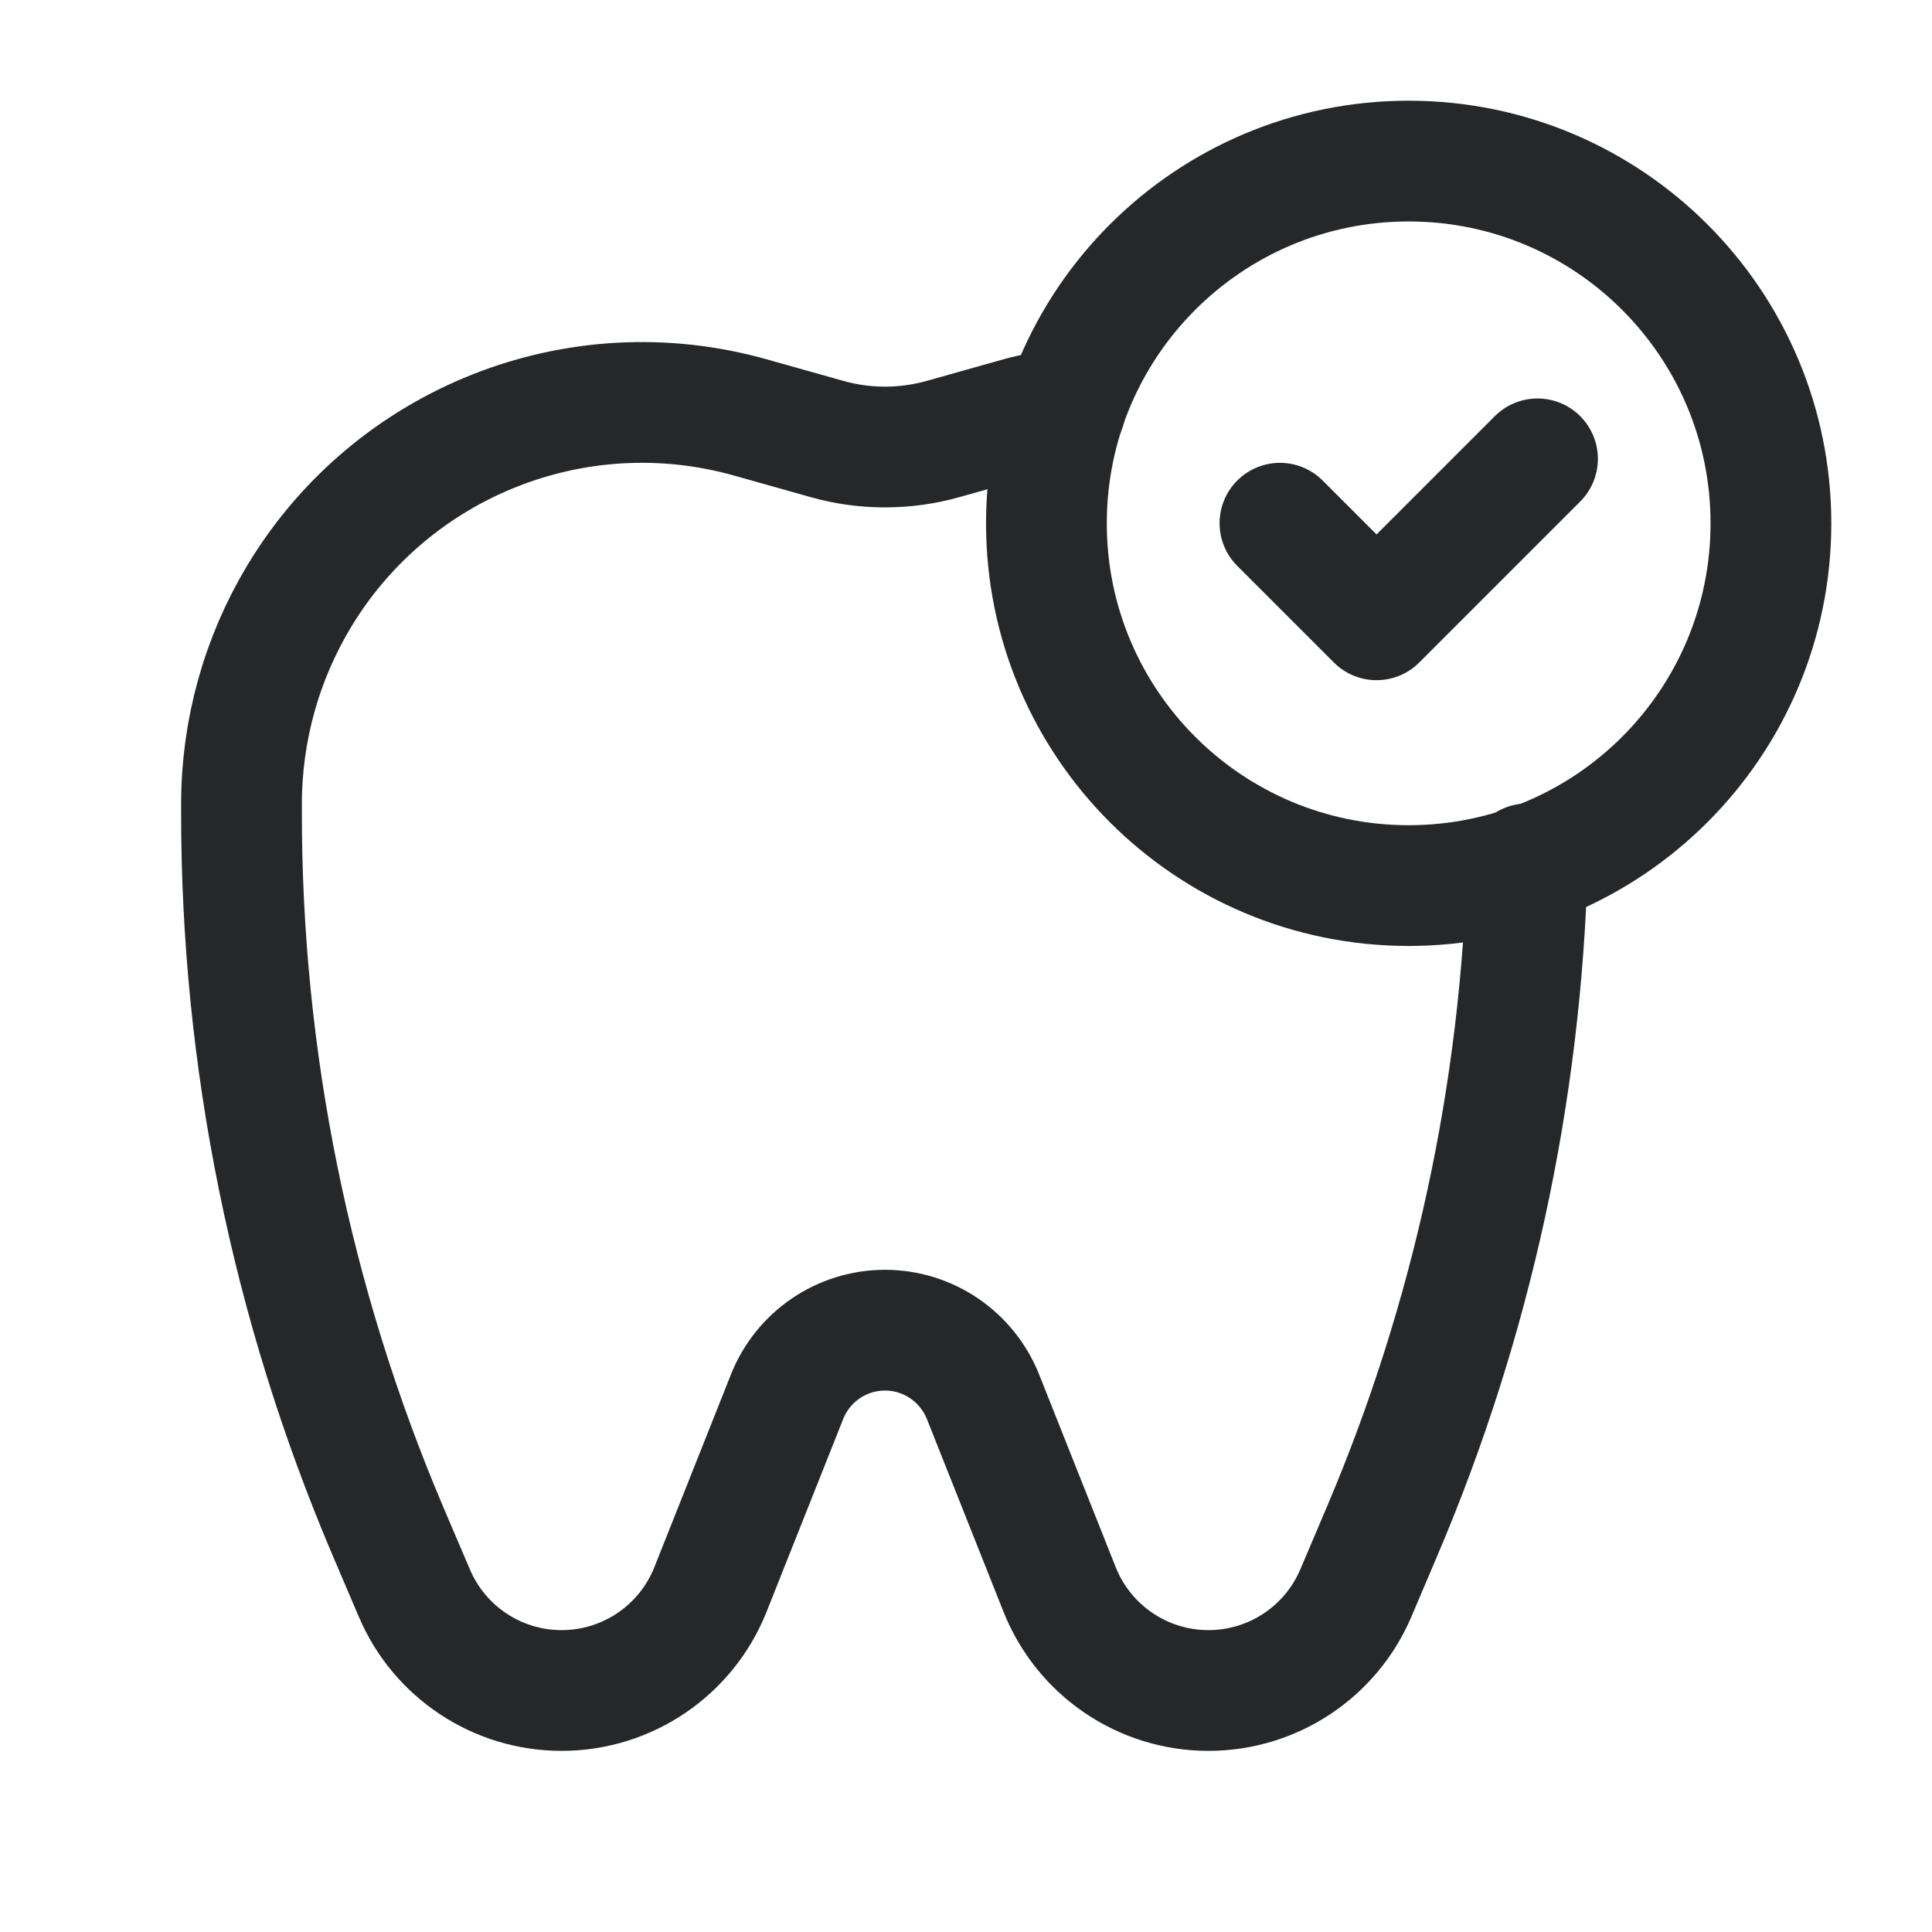
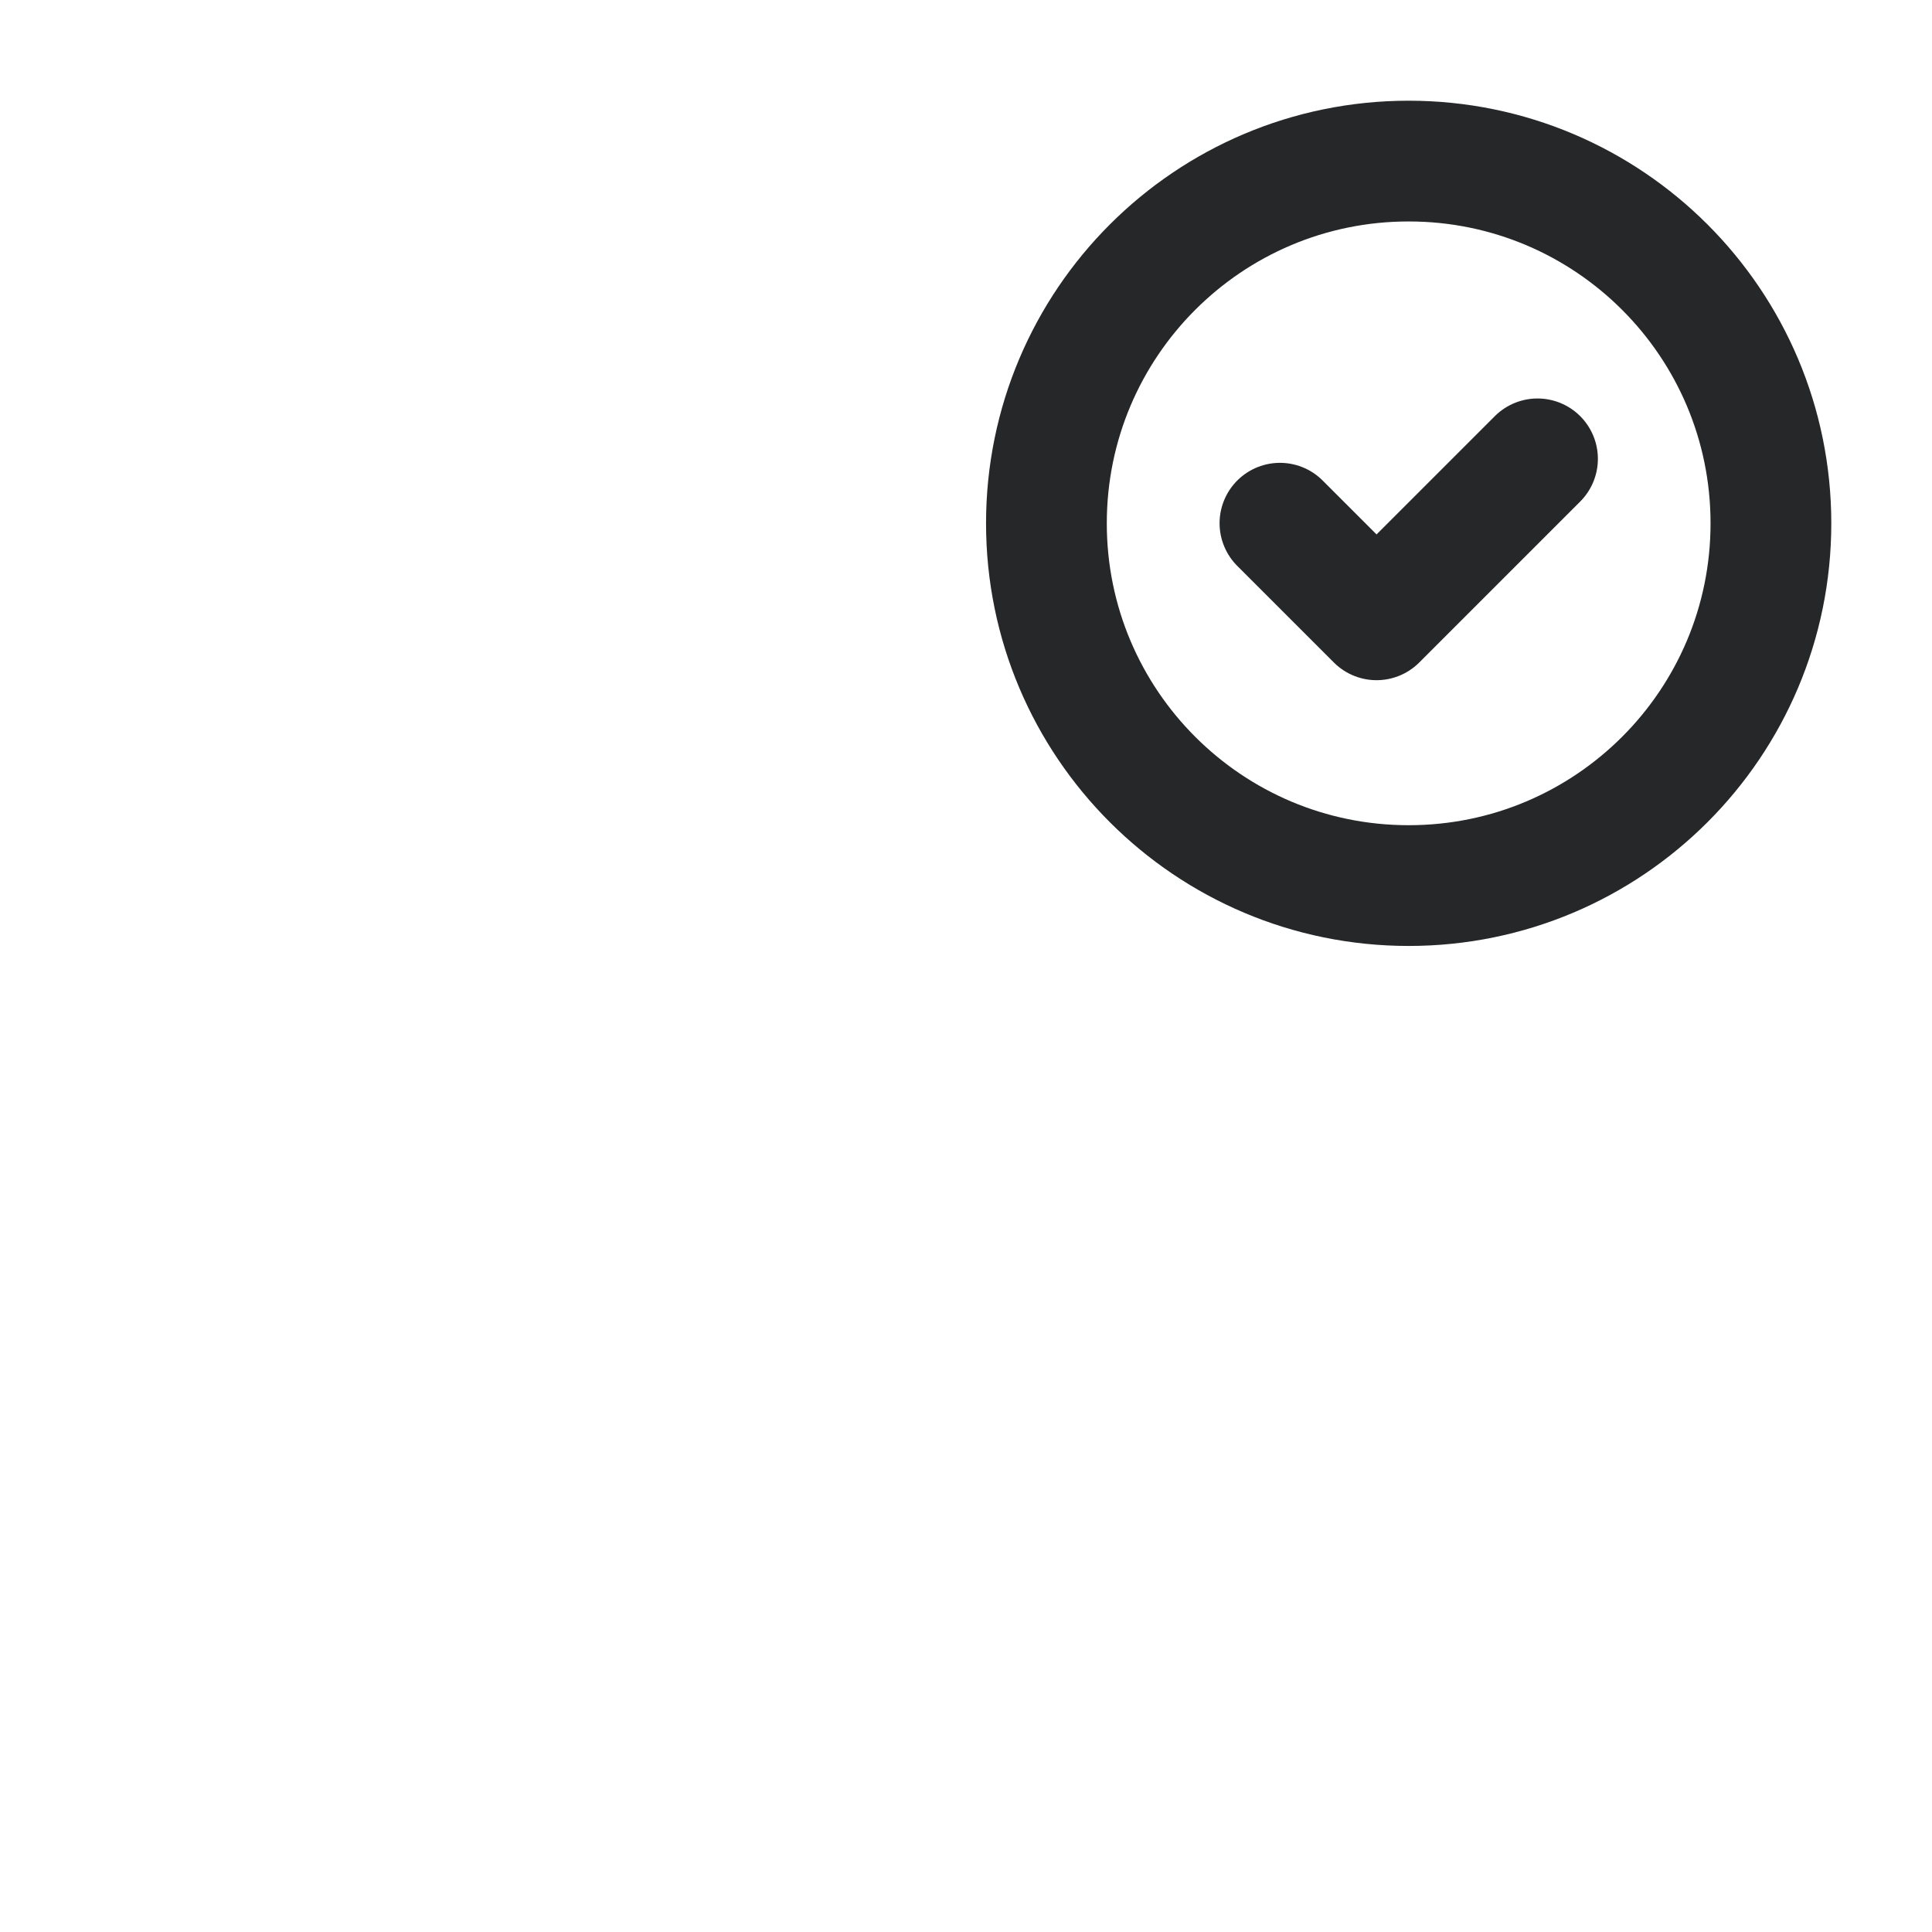
<svg xmlns="http://www.w3.org/2000/svg" fill="none" viewBox="0 0 16 16" height="16" width="16">
  <path stroke-linejoin="round" stroke-linecap="round" stroke="#262728" d="M11.666 7.334C10.009 7.334 8.666 5.991 8.666 4.334C8.666 2.677 10.009 1.334 11.666 1.334C13.323 1.334 14.666 2.677 14.666 4.334C14.666 5.991 13.323 7.334 11.666 7.334Z" />
  <path stroke-linejoin="round" stroke-linecap="round" stroke="#262728" d="M12.733 3.8L11.4 5.133L10.6 4.333" />
-   <path stroke-linejoin="round" stroke-linecap="round" stroke="#262728" d="M8.821 3.384C8.695 3.404 8.57 3.422 8.445 3.457L7.809 3.636C7.495 3.724 7.163 3.724 6.85 3.636L6.214 3.457C4.775 3.052 3.244 3.661 2.475 4.942C2.165 5.459 2.001 6.05 2 6.653V6.715C1.997 8.764 2.41 10.793 3.212 12.679L3.431 13.192C3.639 13.682 4.119 14 4.651 14C5.195 14 5.683 13.668 5.884 13.163L6.517 11.57C6.649 11.235 6.971 11.016 7.329 11.016C7.687 11.016 8.009 11.235 8.142 11.57L8.775 13.163C8.976 13.668 9.464 14 10.008 14C10.54 14 11.021 13.682 11.229 13.192L11.447 12.679C12.192 10.928 12.596 9.054 12.649 7.154" />
</svg>